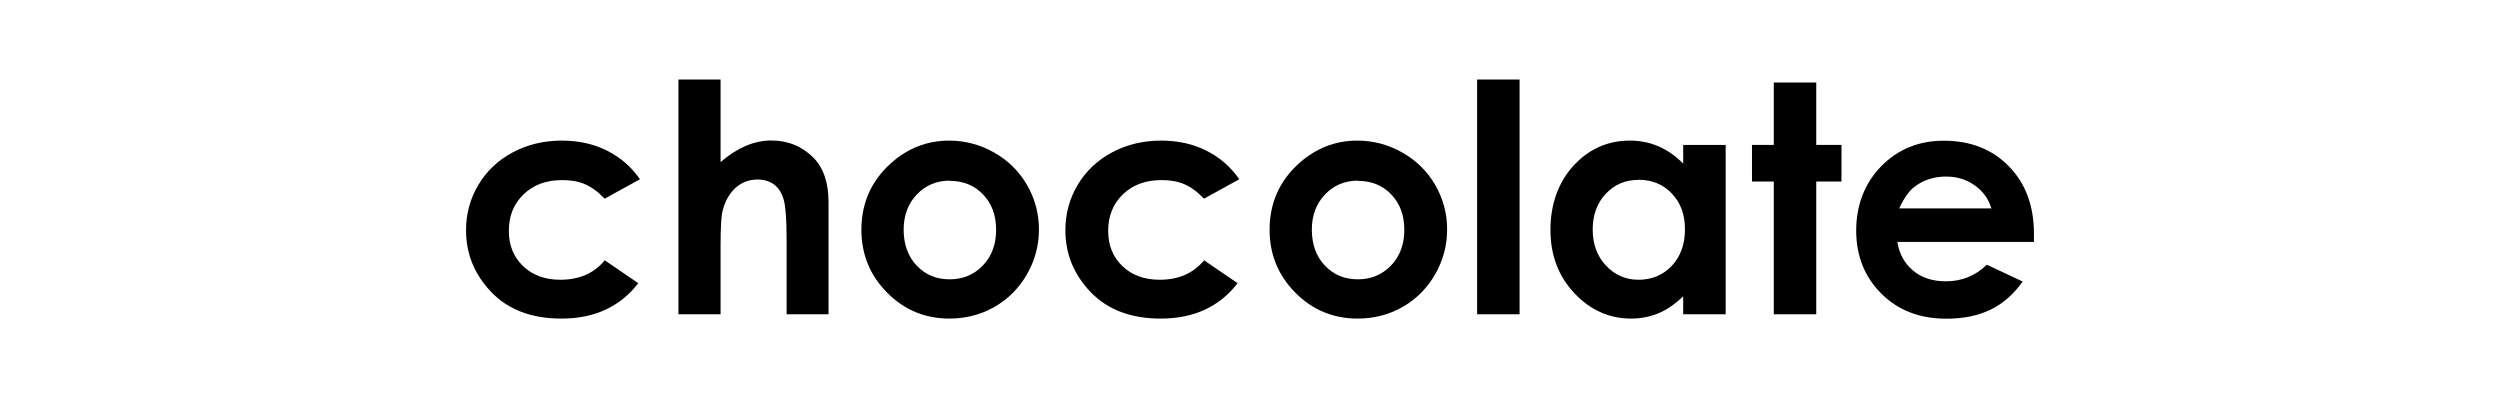
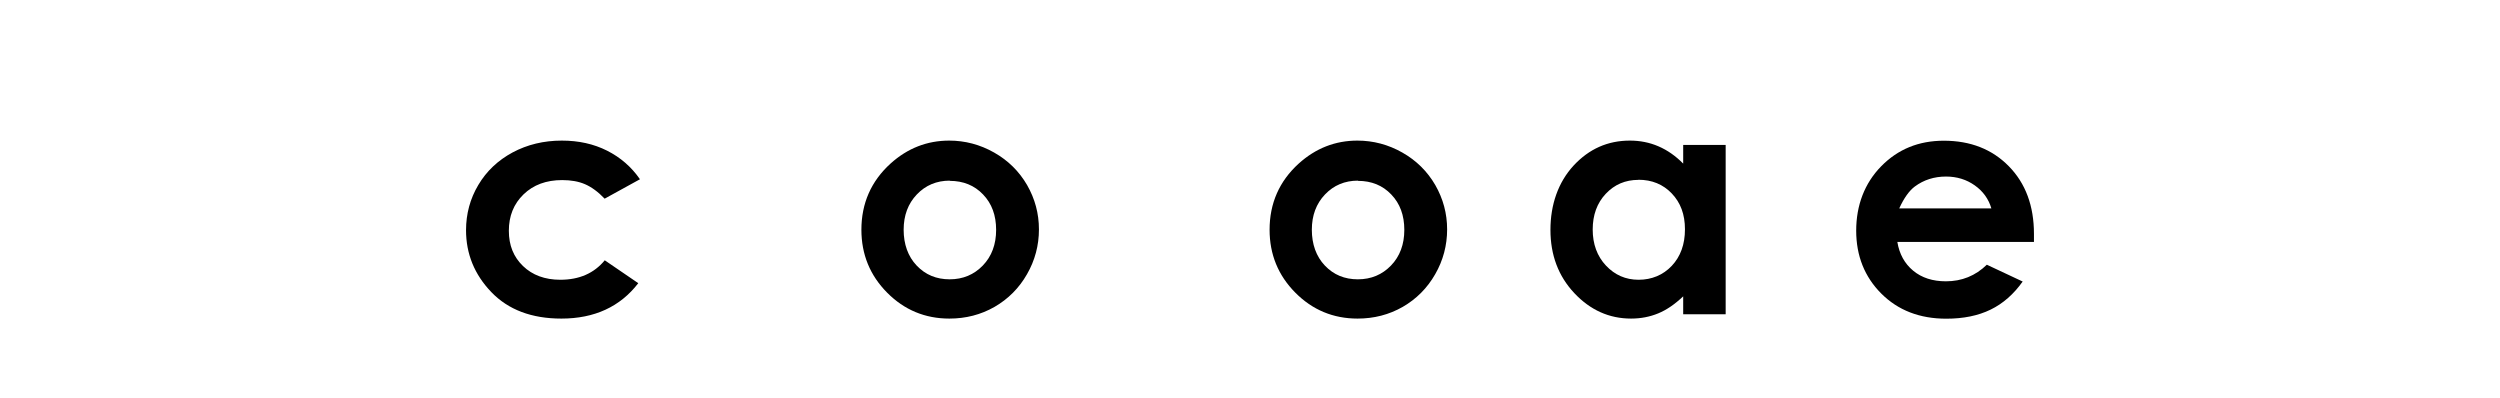
<svg xmlns="http://www.w3.org/2000/svg" id="_レイヤー_2" data-name="レイヤー_2" viewBox="0 0 226 36">
  <defs>
    <style>
      .cls-1 {
        fill: none;
      }
    </style>
  </defs>
  <g id="_レイヤー_1-2" data-name="レイヤー_1">
    <g>
      <g>
        <path d="M57.86,16.2l-3.2,1.76c-.6-.63-1.2-1.06-1.78-1.31s-1.27-.37-2.06-.37c-1.44,0-2.6.43-3.49,1.29-.89.86-1.33,1.96-1.33,3.29s.43,2.37,1.28,3.19c.85.82,1.98,1.24,3.37,1.24,1.72,0,3.06-.59,4.02-1.76l3.03,2.07c-1.64,2.13-3.96,3.2-6.95,3.2-2.69,0-4.8-.8-6.33-2.39s-2.29-3.46-2.29-5.6c0-1.48.37-2.85,1.11-4.09.74-1.25,1.78-2.23,3.1-2.94,1.33-.71,2.81-1.07,4.45-1.07,1.52,0,2.88.3,4.09.91s2.2,1.47,2.97,2.58Z" />
-         <path d="M61.33,7.19h3.81v7.46c.75-.65,1.51-1.13,2.27-1.46.76-.32,1.53-.49,2.31-.49,1.52,0,2.8.53,3.84,1.58.89.91,1.34,2.25,1.34,4.01v10.12h-3.79v-6.71c0-1.77-.08-2.97-.25-3.6-.17-.63-.46-1.1-.87-1.41-.41-.31-.91-.46-1.51-.46-.78,0-1.45.26-2.01.77-.56.52-.94,1.22-1.16,2.11-.11.46-.17,1.51-.17,3.15v6.15h-3.81V7.19Z" />
        <path d="M85.8,12.71c1.44,0,2.8.36,4.07,1.08,1.27.72,2.26,1.7,2.98,2.94.71,1.24,1.07,2.57,1.07,4.01s-.36,2.8-1.08,4.05c-.72,1.26-1.7,2.24-2.93,2.95-1.24.71-2.6,1.06-4.09,1.06-2.19,0-4.07-.78-5.62-2.34-1.55-1.56-2.33-3.46-2.33-5.69,0-2.39.88-4.39,2.63-5.98,1.54-1.39,3.31-2.08,5.31-2.08ZM85.86,16.33c-1.19,0-2.19.42-2.98,1.25s-1.19,1.89-1.19,3.19.39,2.41,1.18,3.24,1.78,1.24,2.98,1.24,2.2-.42,3-1.25c.8-.83,1.2-1.91,1.2-3.22s-.39-2.38-1.18-3.2c-.78-.82-1.79-1.23-3.01-1.23Z" />
-         <path d="M112.04,16.2l-3.2,1.76c-.6-.63-1.2-1.06-1.78-1.31s-1.27-.37-2.06-.37c-1.44,0-2.6.43-3.49,1.29-.89.86-1.33,1.96-1.33,3.29s.43,2.37,1.28,3.19c.85.82,1.98,1.24,3.37,1.24,1.72,0,3.06-.59,4.02-1.76l3.03,2.07c-1.64,2.13-3.96,3.2-6.95,3.2-2.69,0-4.8-.8-6.33-2.39s-2.29-3.46-2.29-5.6c0-1.48.37-2.85,1.11-4.09.74-1.25,1.78-2.23,3.1-2.94,1.33-.71,2.81-1.07,4.45-1.07,1.52,0,2.88.3,4.09.91s2.2,1.47,2.97,2.58Z" />
        <path d="M122.7,12.71c1.44,0,2.8.36,4.07,1.08,1.27.72,2.26,1.7,2.98,2.94.71,1.24,1.07,2.57,1.07,4.01s-.36,2.8-1.08,4.05c-.72,1.26-1.7,2.24-2.93,2.95-1.24.71-2.6,1.06-4.09,1.06-2.19,0-4.07-.78-5.62-2.34-1.55-1.56-2.33-3.46-2.33-5.69,0-2.39.88-4.39,2.63-5.98,1.54-1.39,3.31-2.08,5.31-2.08ZM122.76,16.33c-1.19,0-2.19.42-2.98,1.25s-1.19,1.89-1.19,3.19.39,2.41,1.18,3.24,1.78,1.24,2.98,1.24,2.2-.42,3-1.25c.8-.83,1.2-1.91,1.2-3.22s-.39-2.38-1.18-3.2c-.78-.82-1.79-1.23-3.01-1.23Z" />
-         <path d="M133.53,7.19h3.84v21.22h-3.84V7.19Z" />
        <path d="M152.16,13.1h3.84v15.31h-3.84v-1.62c-.75.71-1.5,1.23-2.26,1.54-.75.31-1.57.47-2.45.47-1.98,0-3.69-.77-5.13-2.3-1.44-1.53-2.16-3.44-2.16-5.72s.7-4.3,2.09-5.81c1.4-1.51,3.09-2.26,5.09-2.26.92,0,1.78.17,2.59.52.81.35,1.55.87,2.23,1.56v-1.69ZM148.12,16.26c-1.19,0-2.17.42-2.96,1.26-.79.84-1.18,1.92-1.18,3.23s.4,2.41,1.2,3.26c.8.85,1.78,1.28,2.95,1.28s2.21-.42,3-1.26c.79-.84,1.19-1.94,1.19-3.3s-.4-2.41-1.19-3.24c-.79-.83-1.8-1.24-3.02-1.24Z" />
-         <path d="M160.35,7.46h3.84v5.64h2.28v3.31h-2.28v12h-3.84v-12h-1.97v-3.31h1.97v-5.64Z" />
        <path d="M183.86,21.87h-12.34c.18,1.09.65,1.95,1.43,2.6.77.64,1.76.96,2.96.96,1.44,0,2.67-.5,3.7-1.5l3.24,1.52c-.81,1.14-1.77,1.99-2.9,2.54-1.13.55-2.46.82-4.01.82-2.4,0-4.36-.76-5.87-2.27-1.51-1.51-2.27-3.41-2.27-5.69s.75-4.28,2.26-5.82c1.51-1.54,3.39-2.31,5.66-2.31,2.41,0,4.37.77,5.88,2.31s2.27,3.58,2.27,6.11v.73ZM180.02,18.84c-.25-.85-.75-1.55-1.5-2.08-.75-.53-1.61-.8-2.6-.8-1.07,0-2.01.3-2.82.9-.51.38-.98,1.04-1.41,1.98h8.33Z" />
      </g>
      <rect class="cls-1" width="226" height="36" />
    </g>
  </g>
</svg>